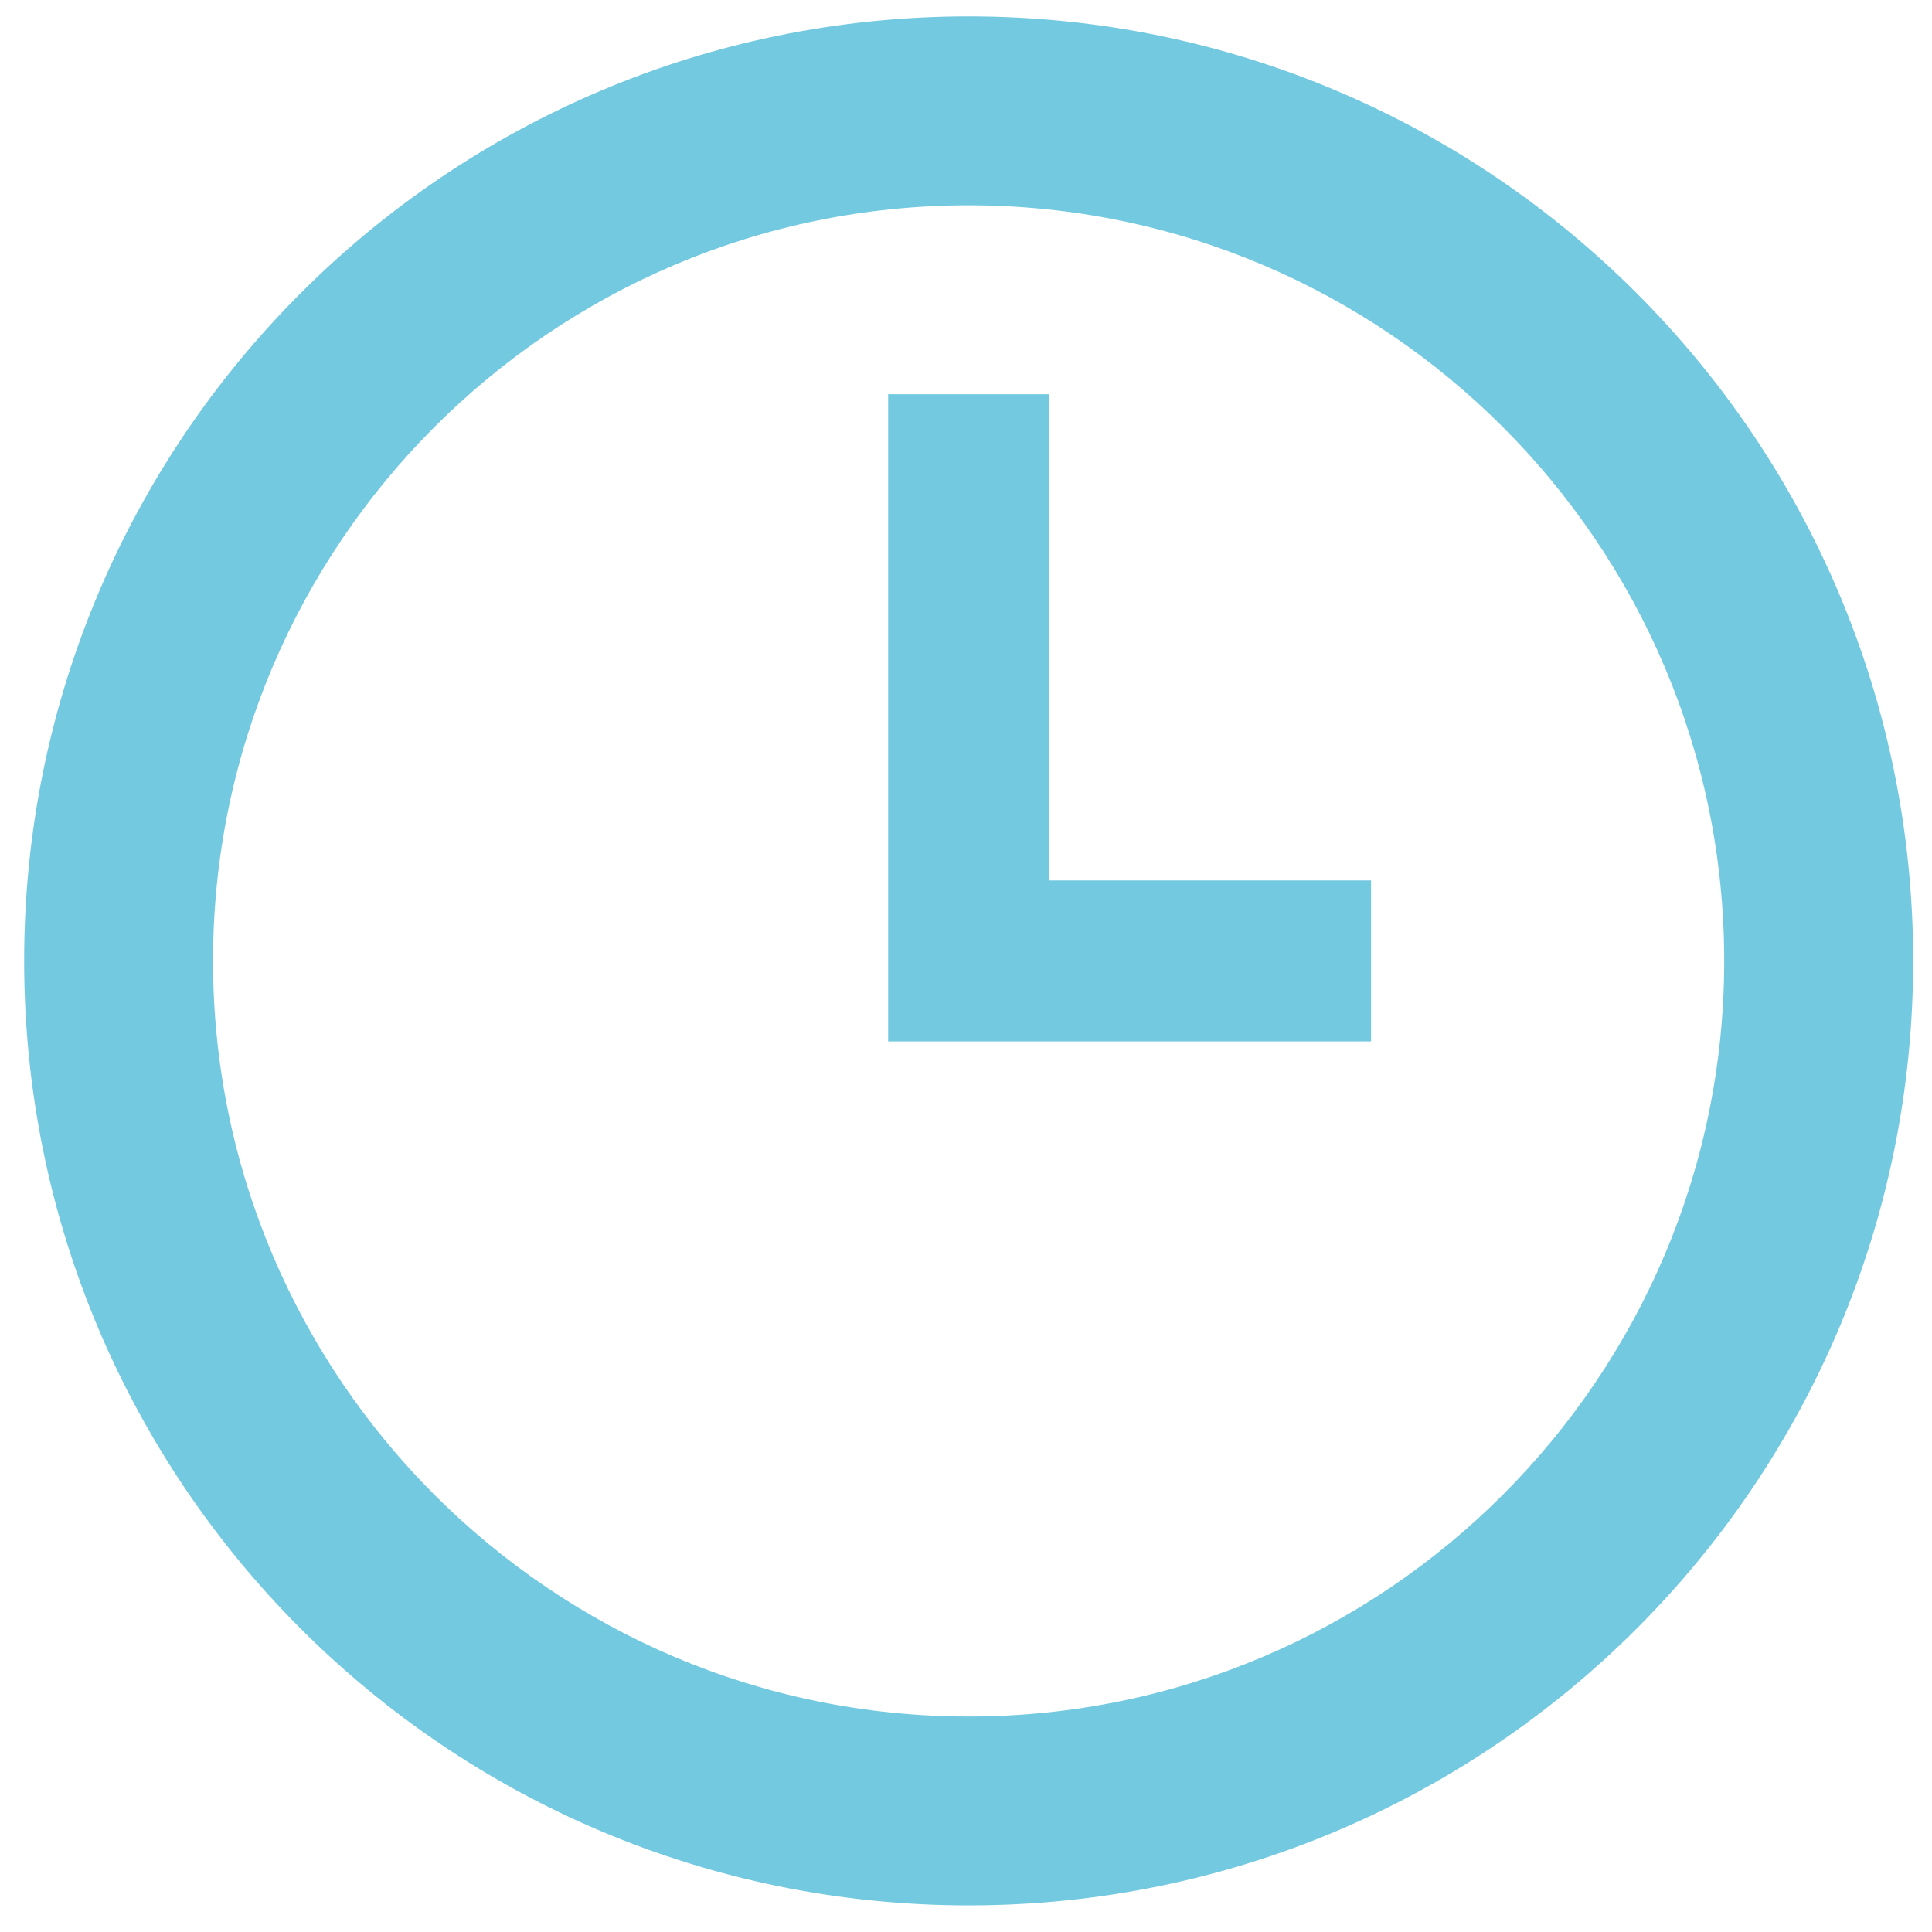
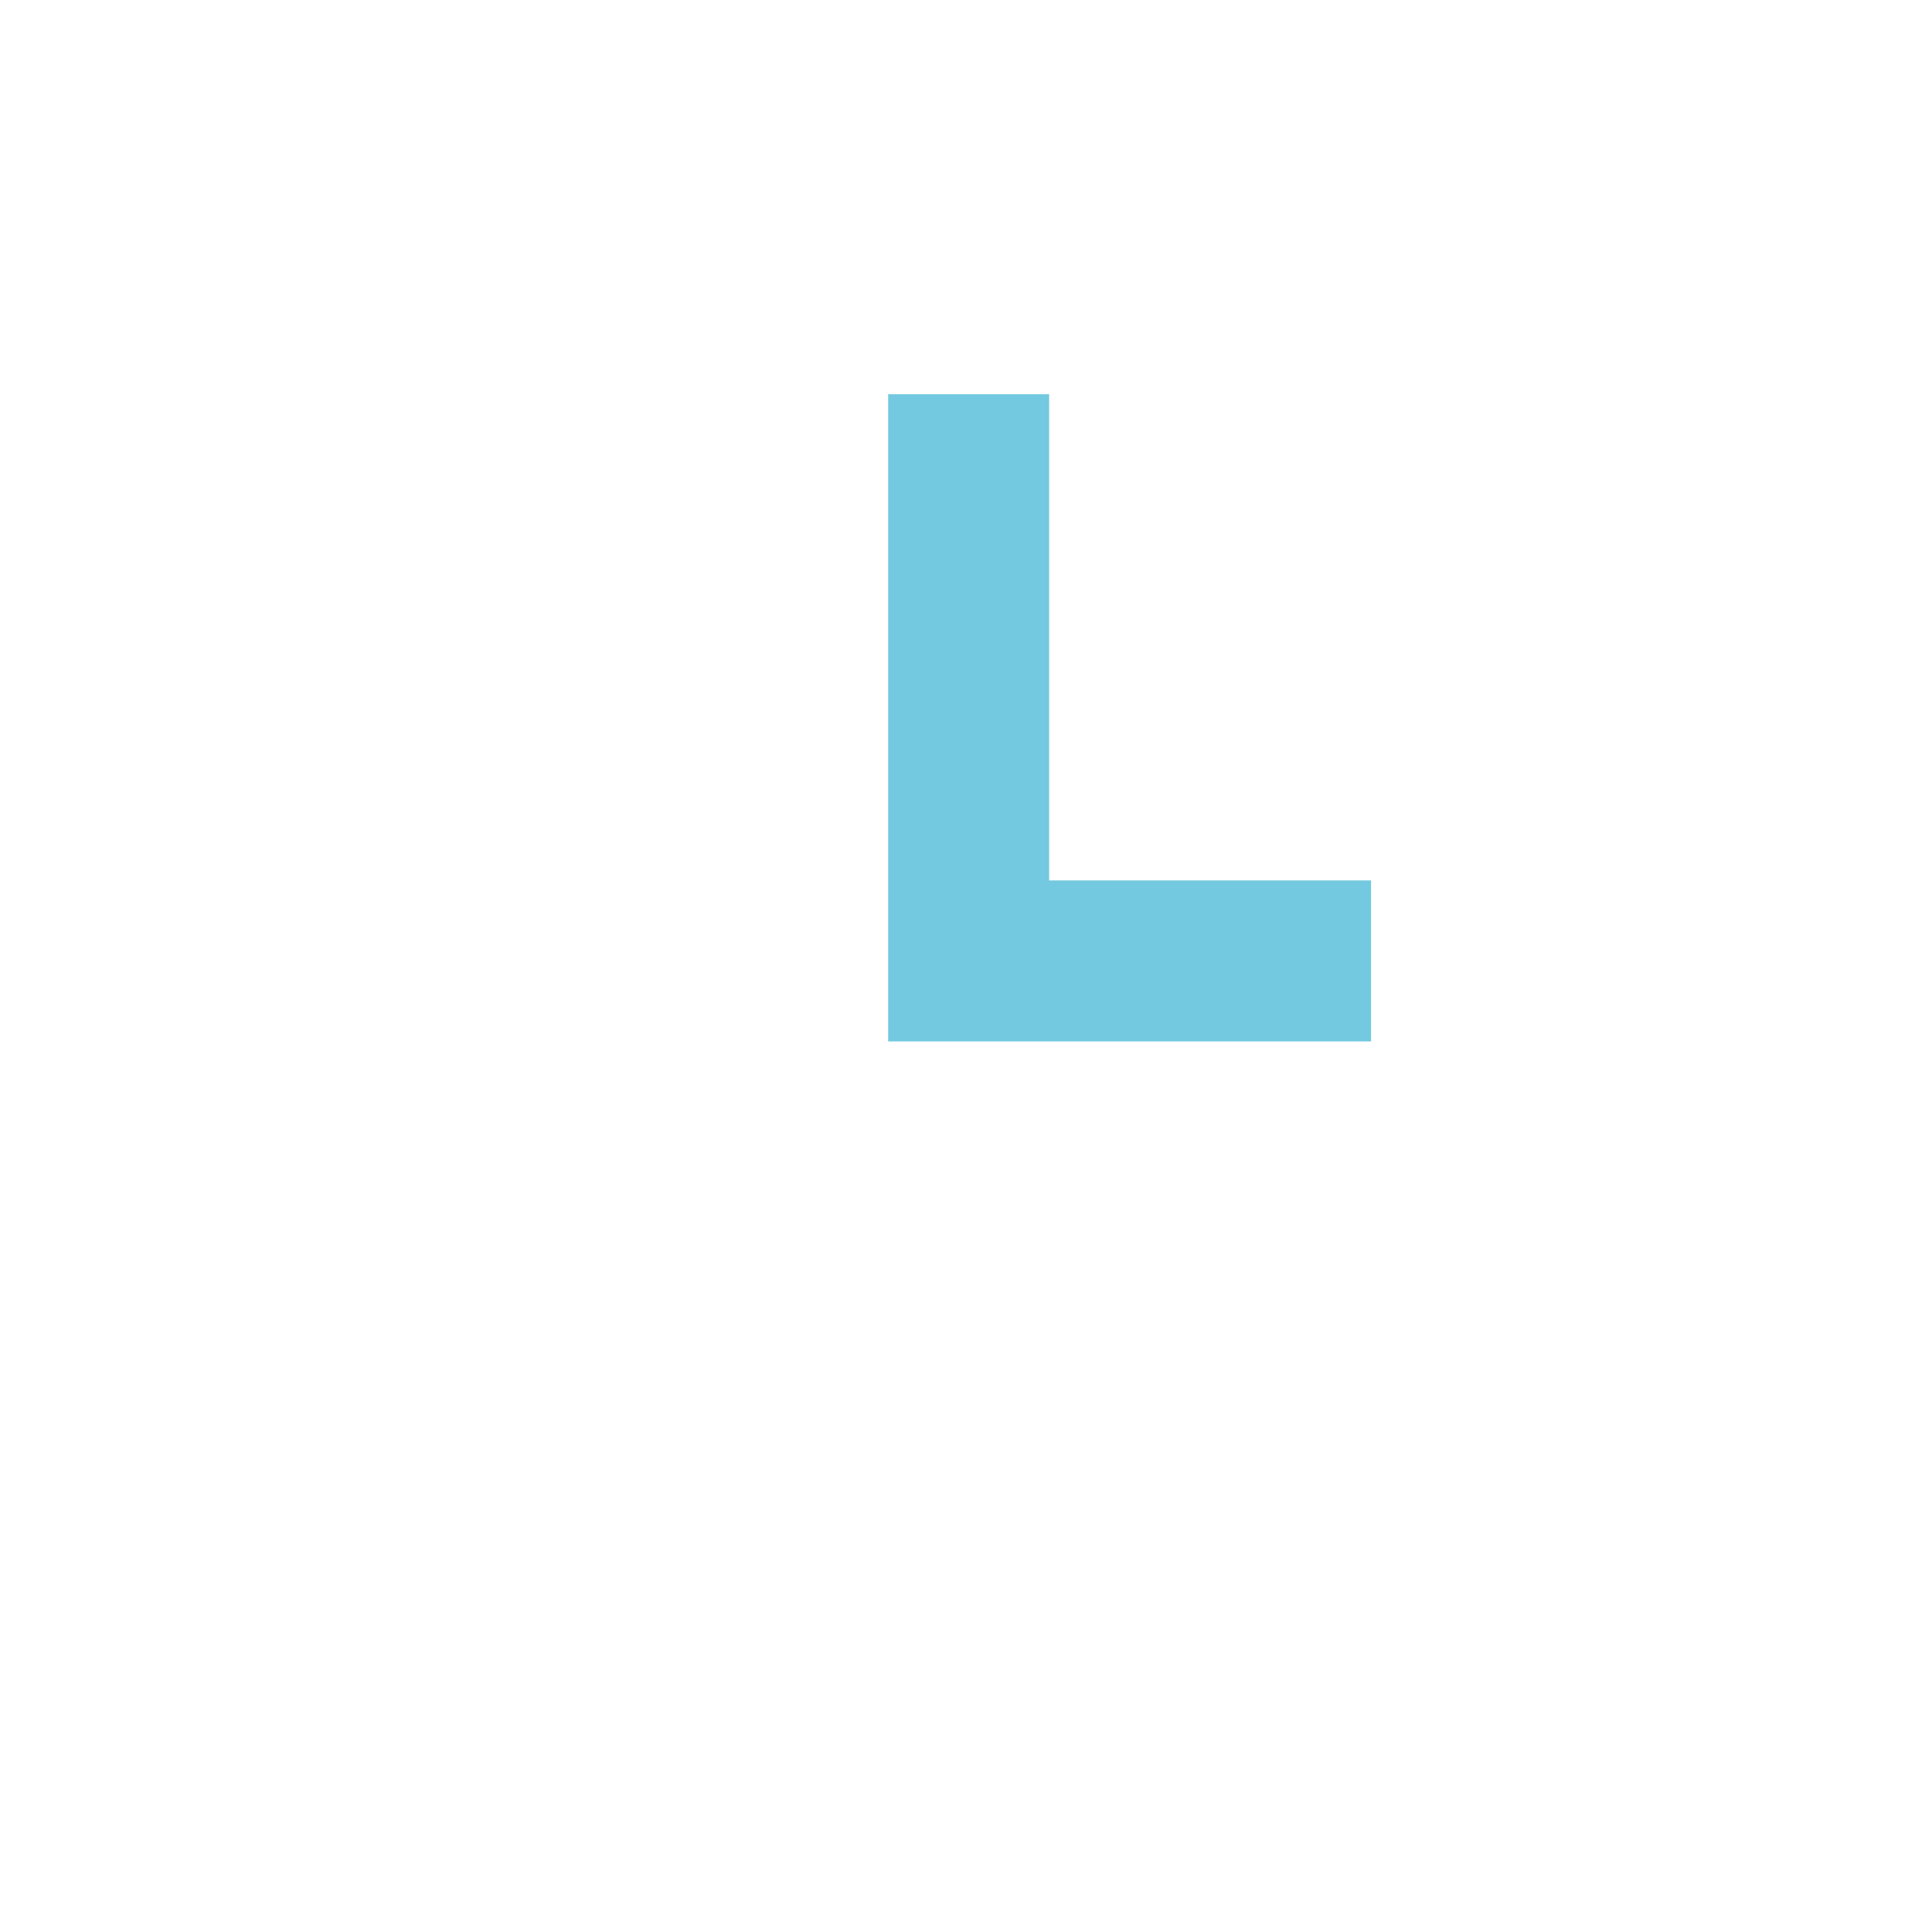
<svg xmlns="http://www.w3.org/2000/svg" version="1.1" viewBox="0 0 1200 1200">
  <g fill="#73c9df">
    <path d="m651.64 546.84v-301.98h-99.996v401.98h299.95v-99.996z" />
-     <path d="m601.64 127.51c258.78 0 469.3 210.54 469.3 469.32 0 258.8-210.52 469.32-469.3 469.32s-469.32-210.52-469.32-469.32c0-258.78 210.54-469.32 469.32-469.32m0-117.32c-324 0-586.64 262.64-586.64 586.64 0 324.01 262.64 586.64 586.64 586.64s586.66-262.63 586.66-586.64c0-324-262.66-586.64-586.66-586.64z" />
  </g>
</svg>